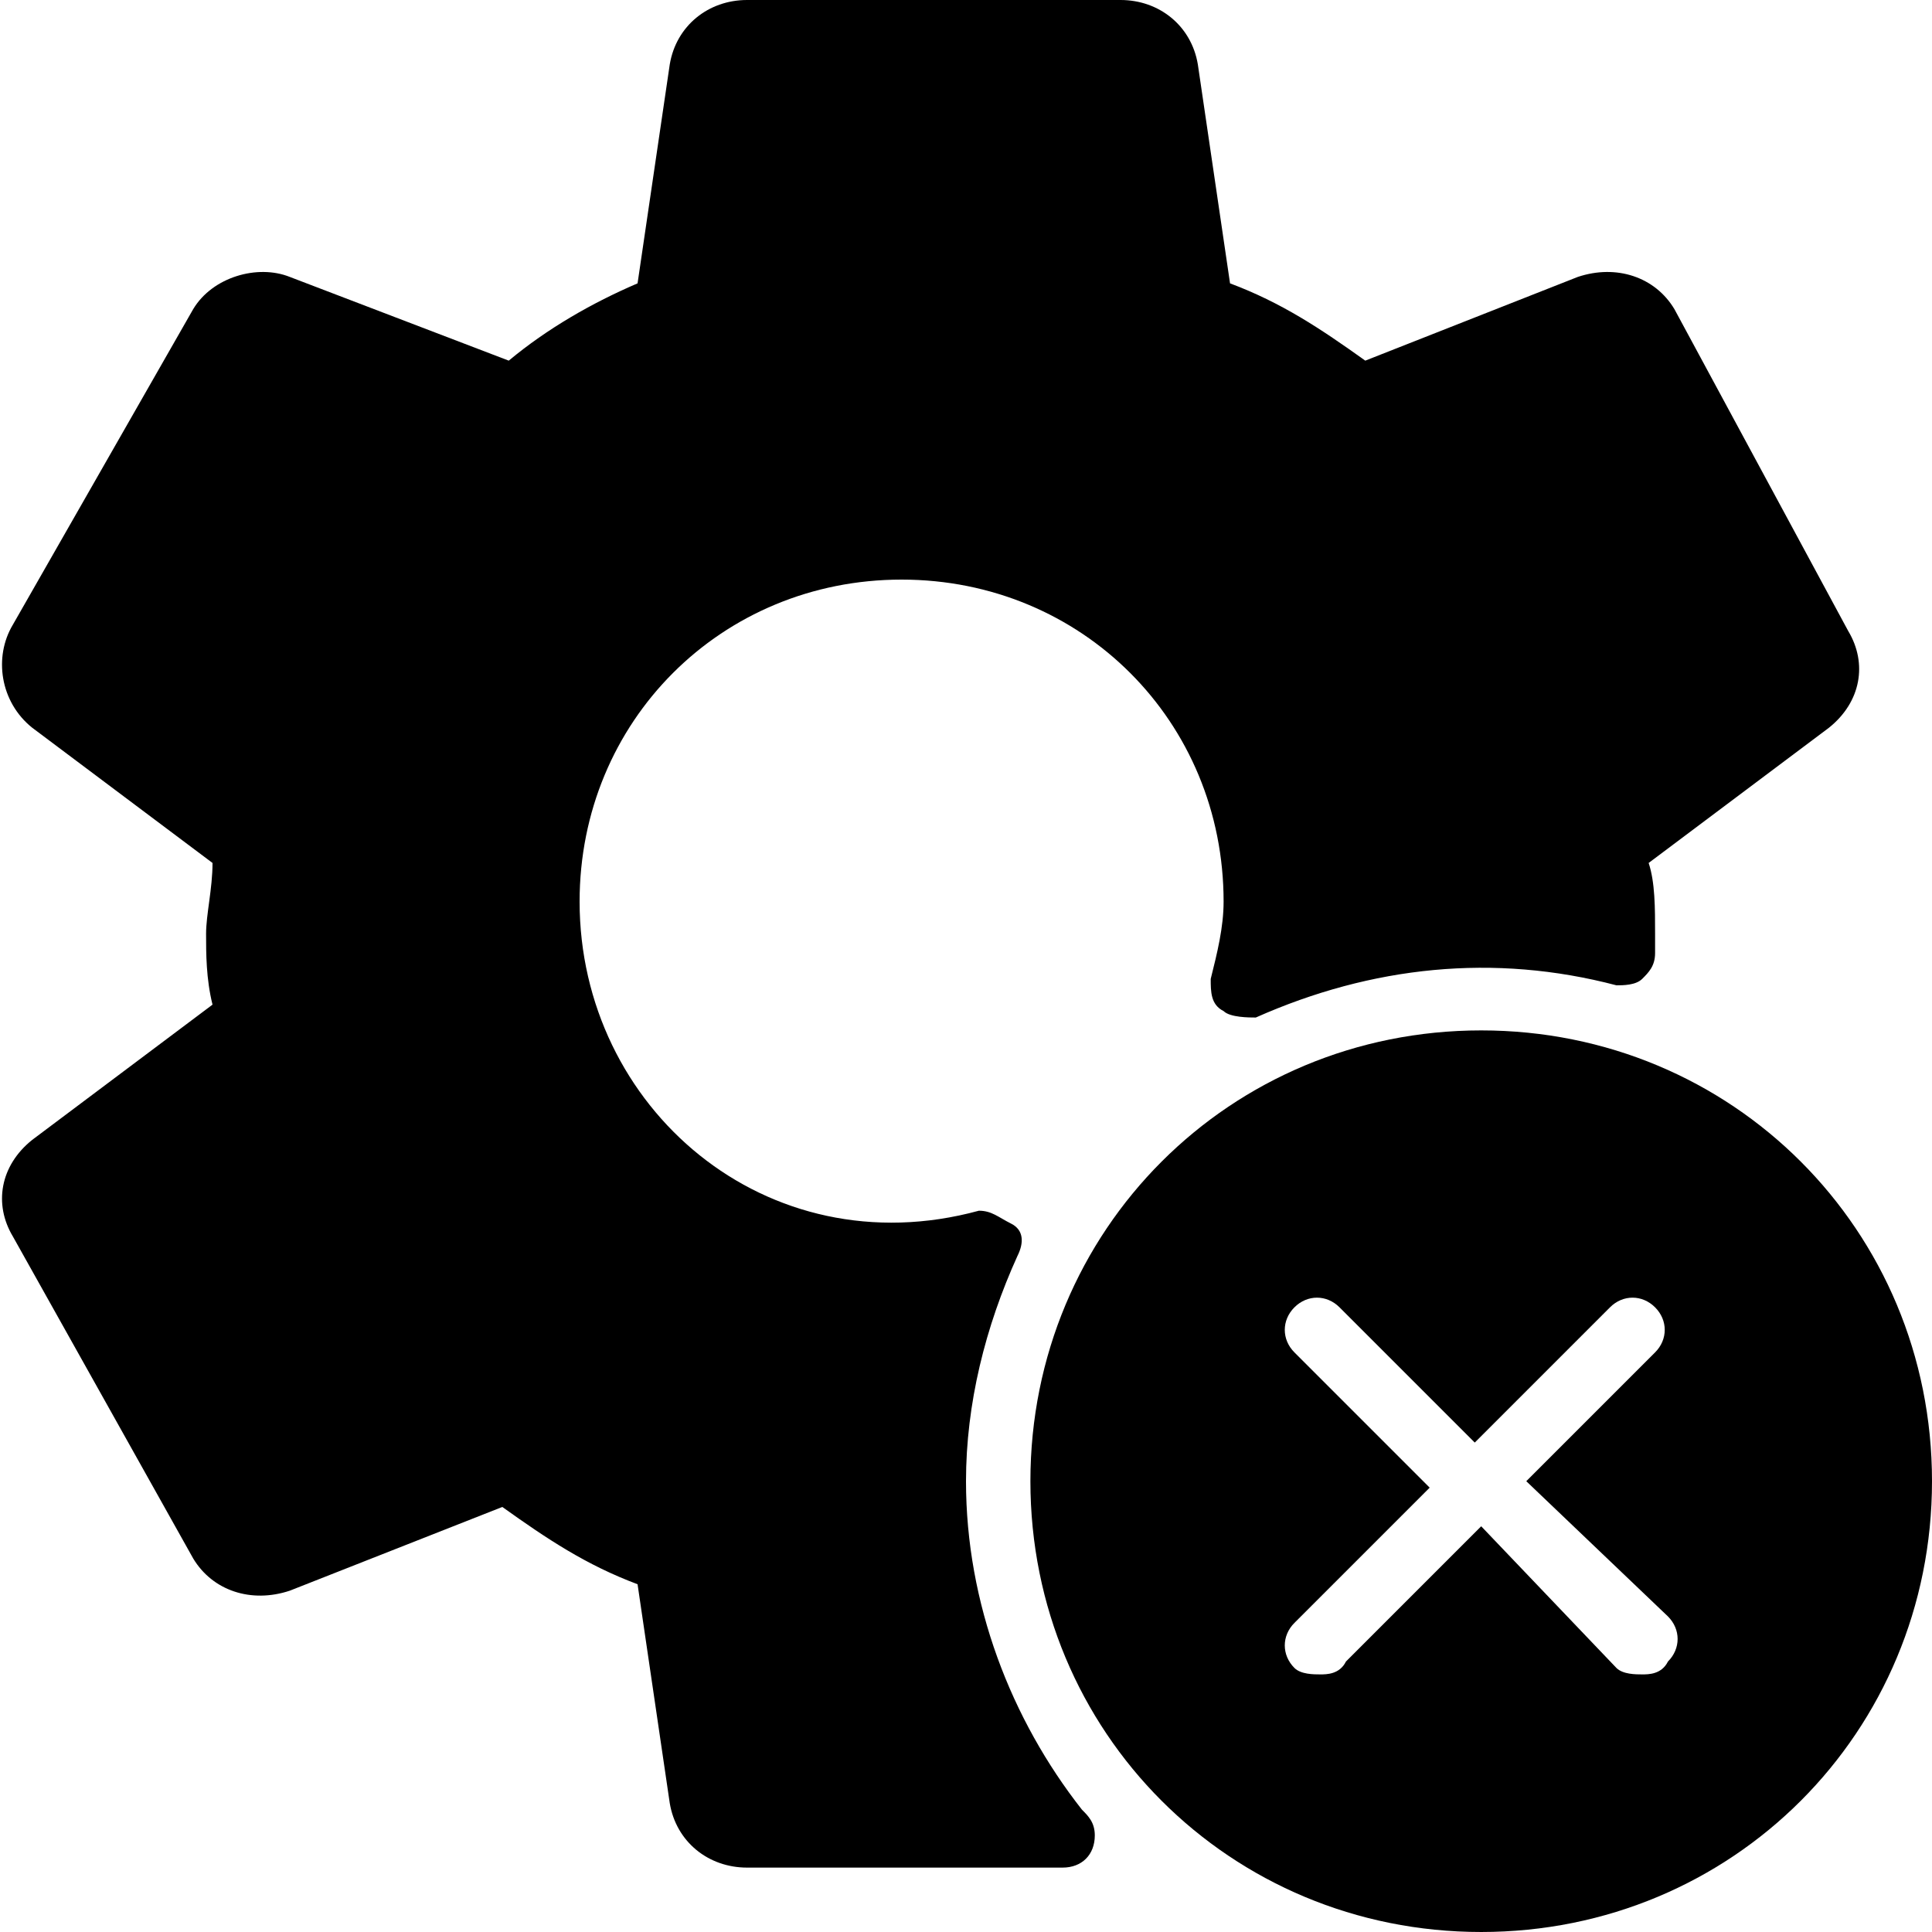
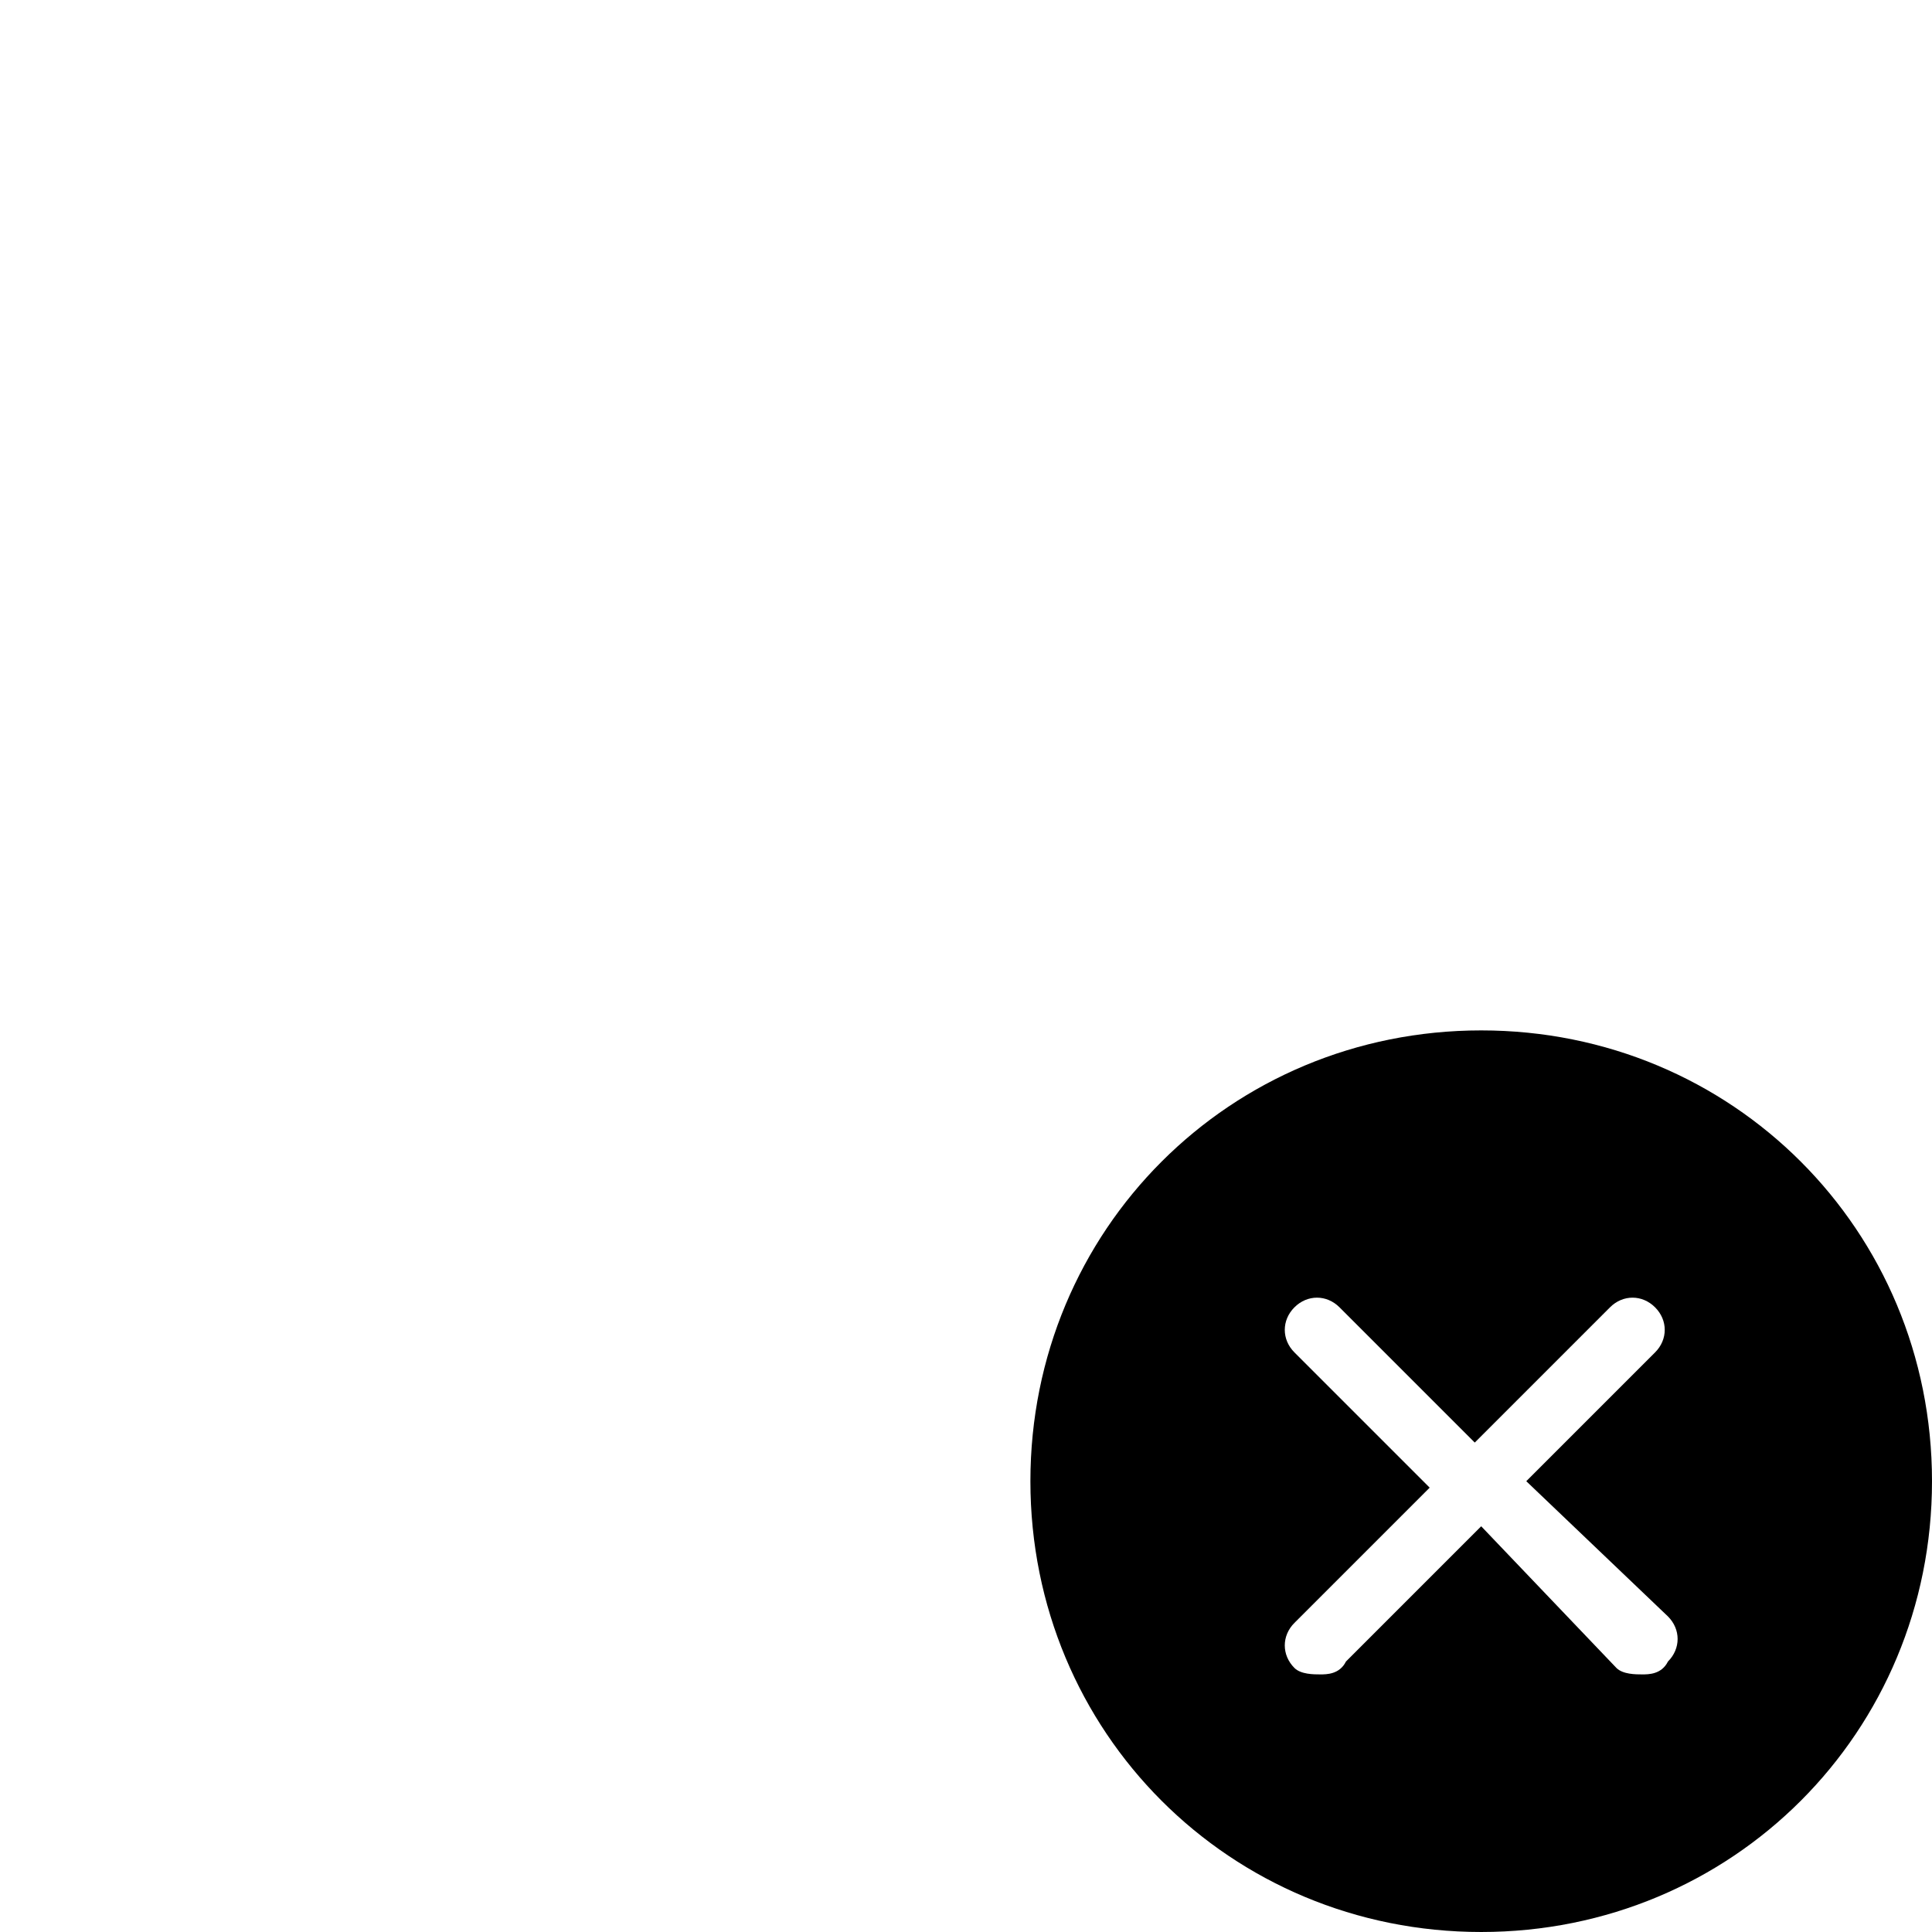
<svg xmlns="http://www.w3.org/2000/svg" version="1.1" id="Layer_1" x="0px" y="0px" viewBox="0 0 30 30" style="enable-background:new 0 0 30 30;" xml:space="preserve">
  <g>
-     <path d="M15,23c0-1.2,0.3-2.4,0.8-3.5c0.1-0.2,0.1-0.4-0.1-0.5s-0.3-0.2-0.5-0.2C11.9,19.7,9,17.2,9,14c0-2.8,2.2-5,5-5s5,2.2,5,5   c0,0.4-0.1,0.8-0.2,1.2c0,0.2,0,0.4,0.2,0.5c0.1,0.1,0.4,0.1,0.5,0.1c1.8-0.8,3.7-1,5.6-0.5c0.1,0,0.3,0,0.4-0.1s0.2-0.2,0.2-0.4   l0-0.1c0-0.1,0-0.2,0-0.2c0-0.4,0-0.8-0.1-1.1l2.8-2.1c0.5-0.4,0.6-1,0.3-1.5L26,4.8c-0.3-0.5-0.9-0.7-1.5-0.5l-3.3,1.3   c-0.7-0.5-1.3-0.9-2.1-1.2L18.6,1c-0.1-0.6-0.6-1-1.2-1h-5.8c-0.6,0-1.1,0.4-1.2,1L9.9,4.4c-0.7,0.3-1.4,0.7-2,1.2L4.5,4.3   C4,4.1,3.3,4.3,3,4.8L0.2,9.7c-0.3,0.5-0.2,1.2,0.3,1.6l2.8,2.1c0,0.4-0.1,0.8-0.1,1.1s0,0.7,0.1,1.1l-2.8,2.1   c-0.5,0.4-0.6,1-0.3,1.5L3,24.2c0.3,0.5,0.9,0.7,1.5,0.5l3.3-1.3c0.7,0.5,1.3,0.9,2.1,1.2l0.5,3.4c0.1,0.6,0.6,1,1.2,1h4.9   c0,0,0,0,0,0c0.3,0,0.5-0.2,0.5-0.5c0-0.2-0.1-0.3-0.2-0.4C15.7,26.7,15,24.9,15,23z" />
    <path d="M23,16c-3.9,0-7,3.1-7,7s3.1,7,7,7s7-3.1,7-7S26.9,16,23,16z M25.9,25.1c0.2,0.2,0.2,0.5,0,0.7C25.8,26,25.6,26,25.5,26   s-0.3,0-0.4-0.1L23,23.7l-2.1,2.1C20.8,26,20.6,26,20.5,26s-0.3,0-0.4-0.1c-0.2-0.2-0.2-0.5,0-0.7l2.1-2.1l-2.1-2.1   c-0.2-0.2-0.2-0.5,0-0.7s0.5-0.2,0.7,0l2.1,2.1l2.1-2.1c0.2-0.2,0.5-0.2,0.7,0s0.2,0.5,0,0.7L23.7,23L25.9,25.1z" />
  </g>
</svg>